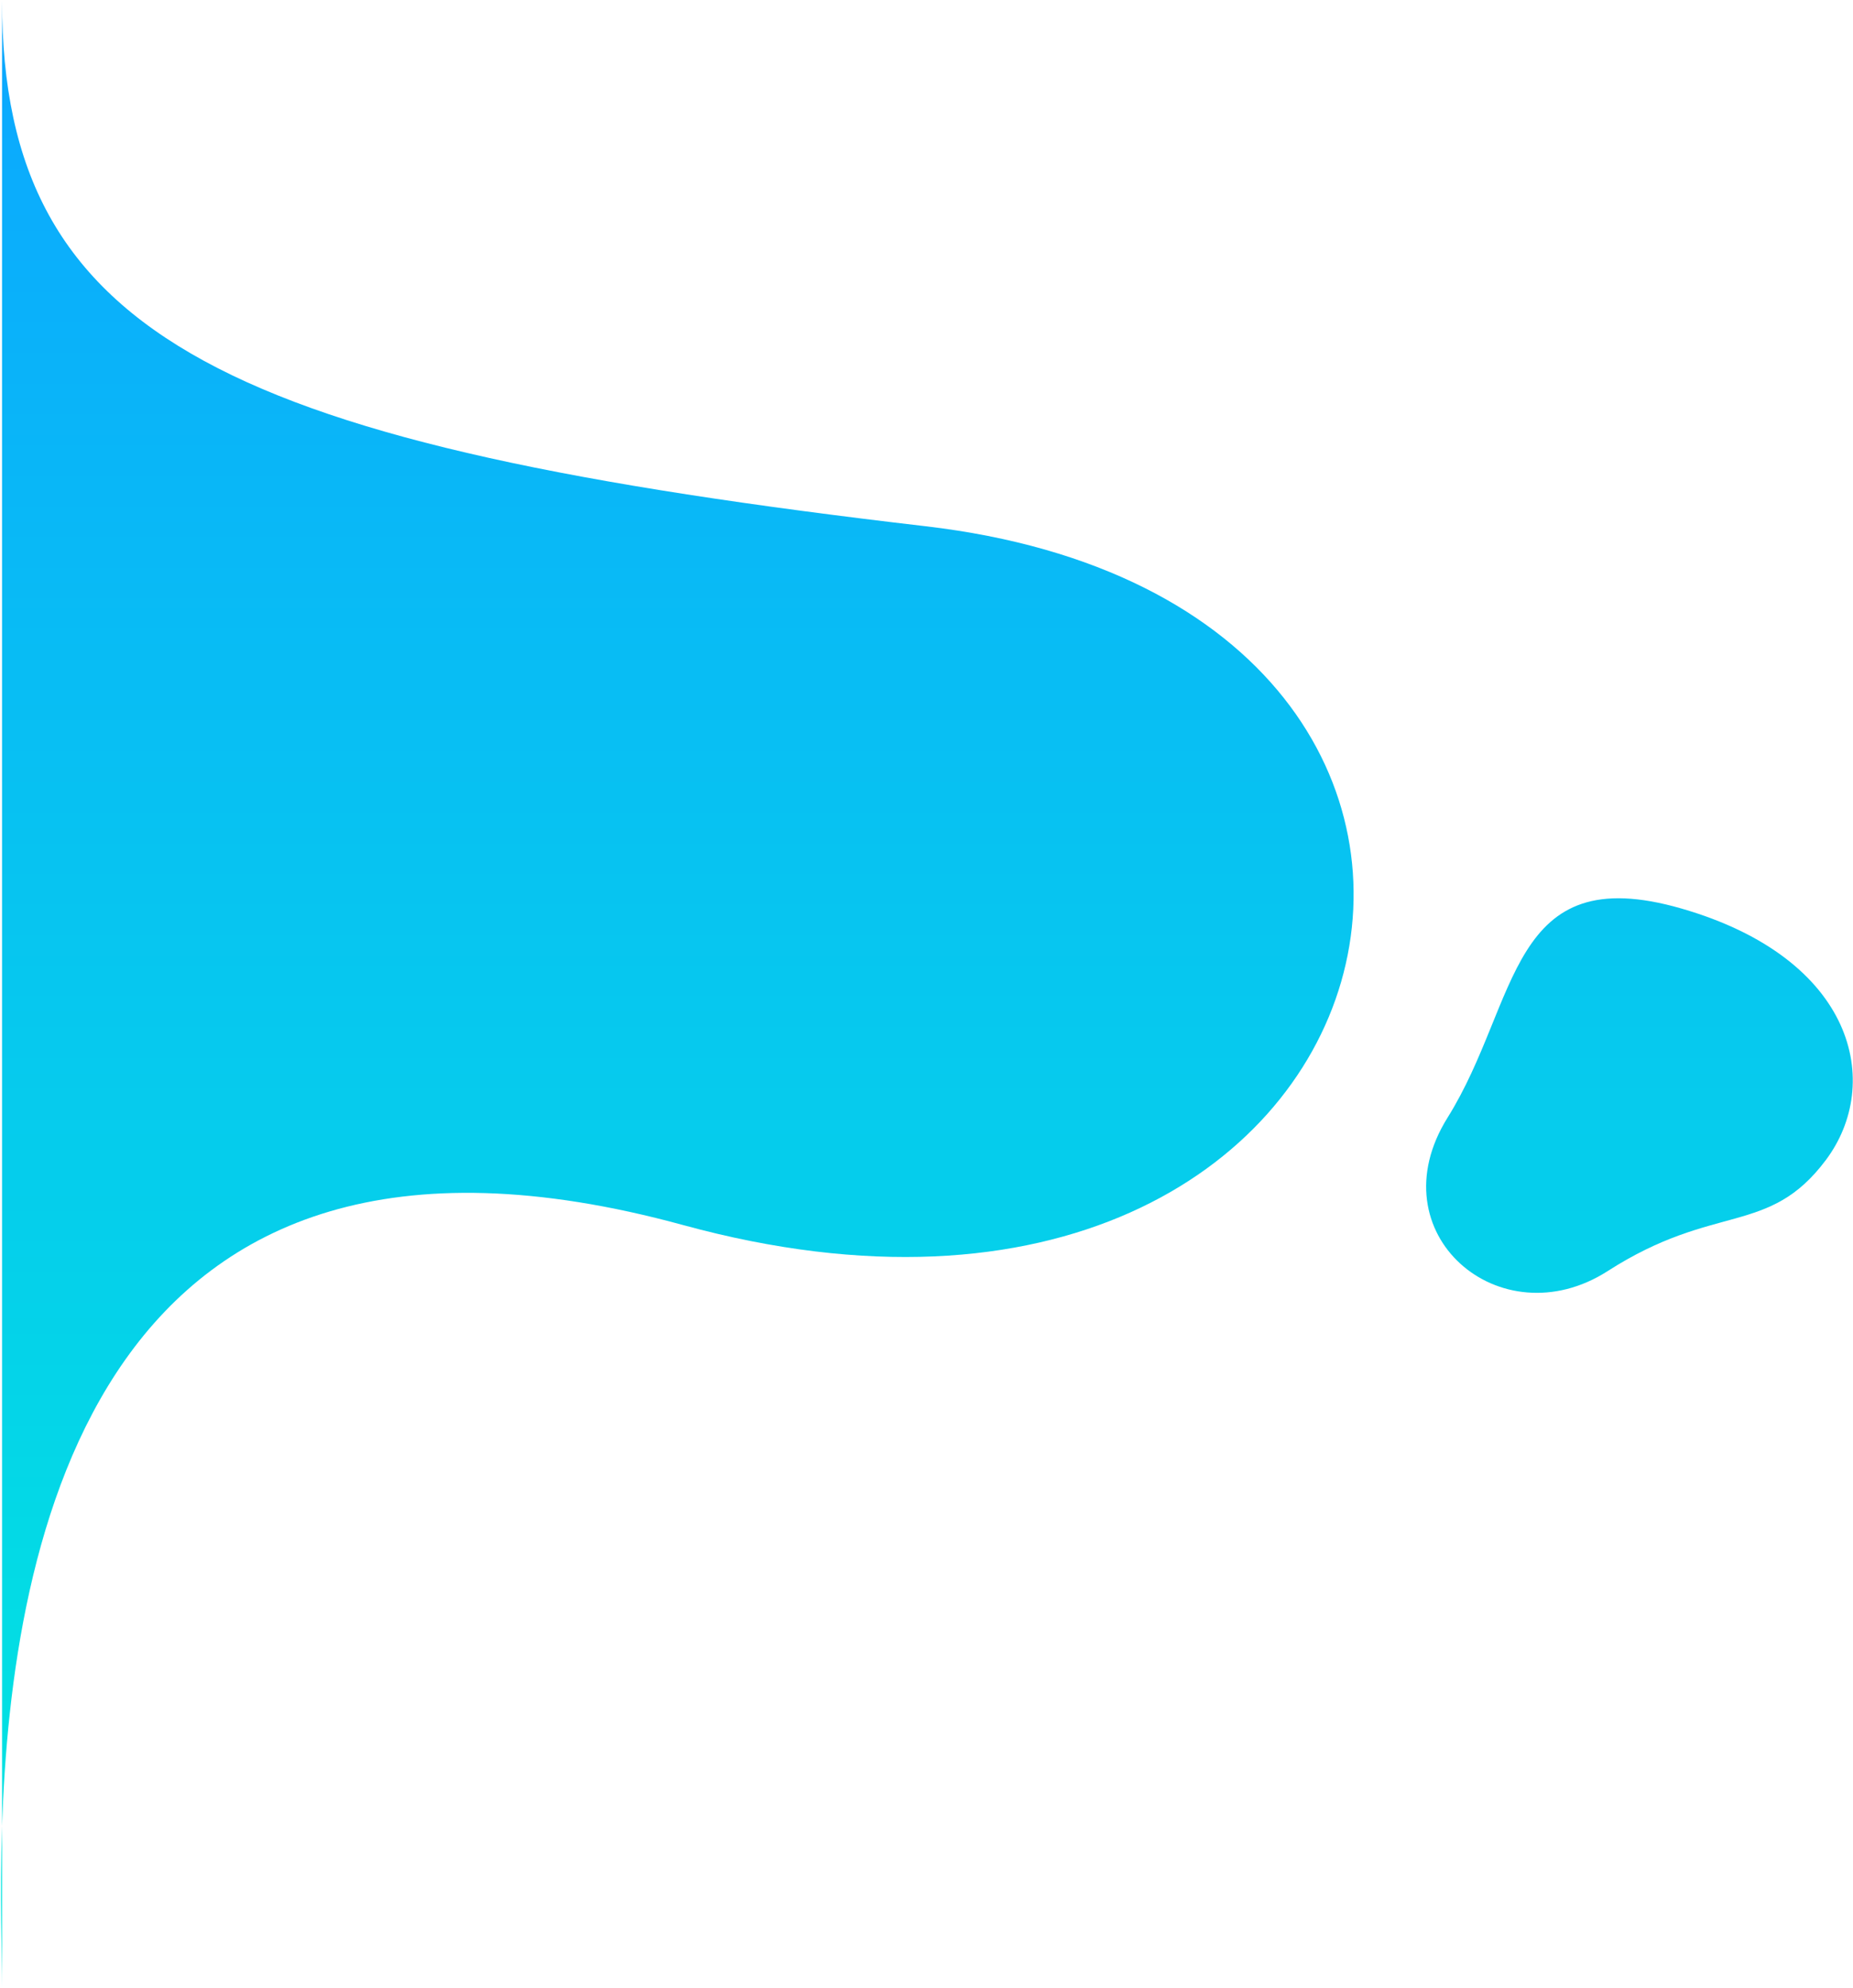
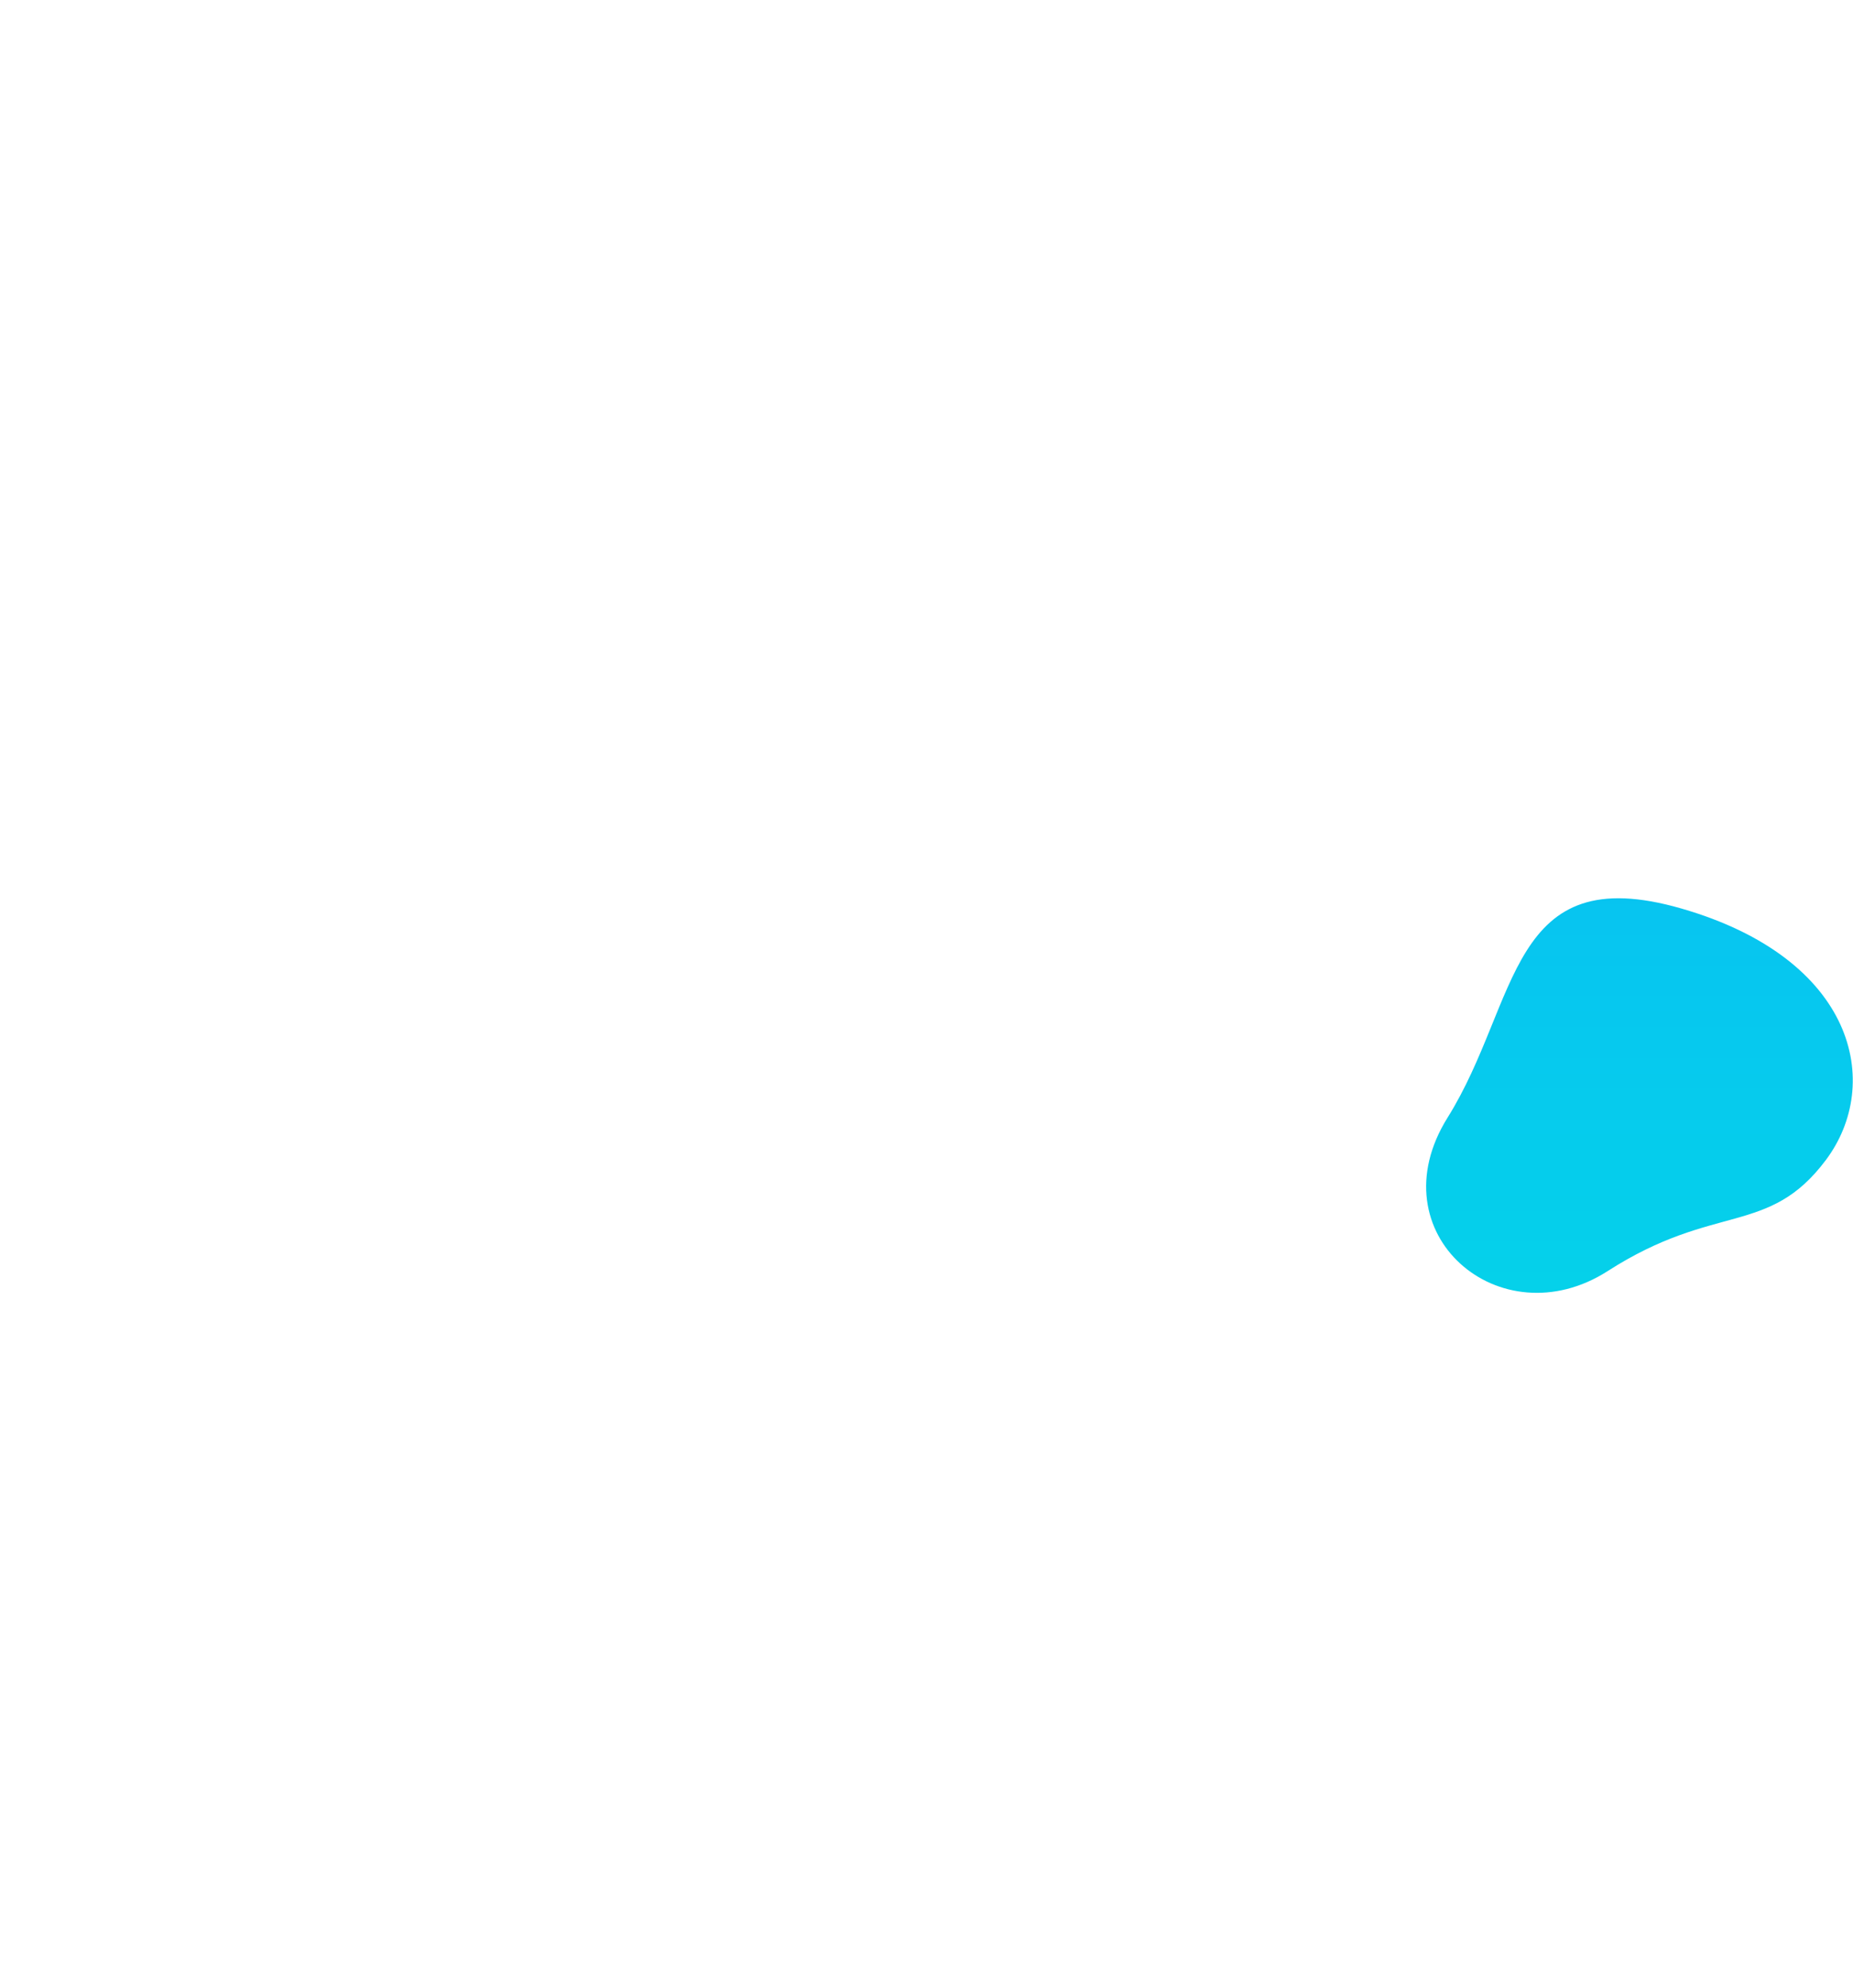
<svg xmlns="http://www.w3.org/2000/svg" width="1043" height="1119" viewBox="0 0 1043 1119" fill="none">
-   <path d="M520.98 296.191C131.111 250.682 1.154 192.17 1.154 0.381V1027.76C-0.181 1067.93 1.154 1100.82 1.154 1118.61V1027.76C6.404 869.718 52.961 598.81 384.526 689.521C800.387 803.294 910.85 341.7 520.98 296.191Z" fill="url(#paint0_linear)" />
  <path d="M814.81 629.023C855.529 563.809 848.767 483.124 946.527 511.388C1044.29 539.653 1059.97 609.898 1027.7 652.949C995.425 696 965.377 676.597 904.938 715.404C844.5 754.21 774.09 694.237 814.81 629.023Z" fill="url(#paint1_linear)" />
  <defs>
    <linearGradient id="paint0_linear" x1="521.717" y1="0.381" x2="521.717" y2="1173.16" gradientUnits="userSpaceOnUse">
      <stop stop-color="#0CA7FF" />
      <stop offset="1" stop-color="#00EBDD" />
    </linearGradient>
    <linearGradient id="paint1_linear" x1="521.717" y1="0.381" x2="521.717" y2="1173.16" gradientUnits="userSpaceOnUse">
      <stop stop-color="#0CA7FF" />
      <stop offset="1" stop-color="#00EBDD" />
    </linearGradient>
  </defs>
</svg>